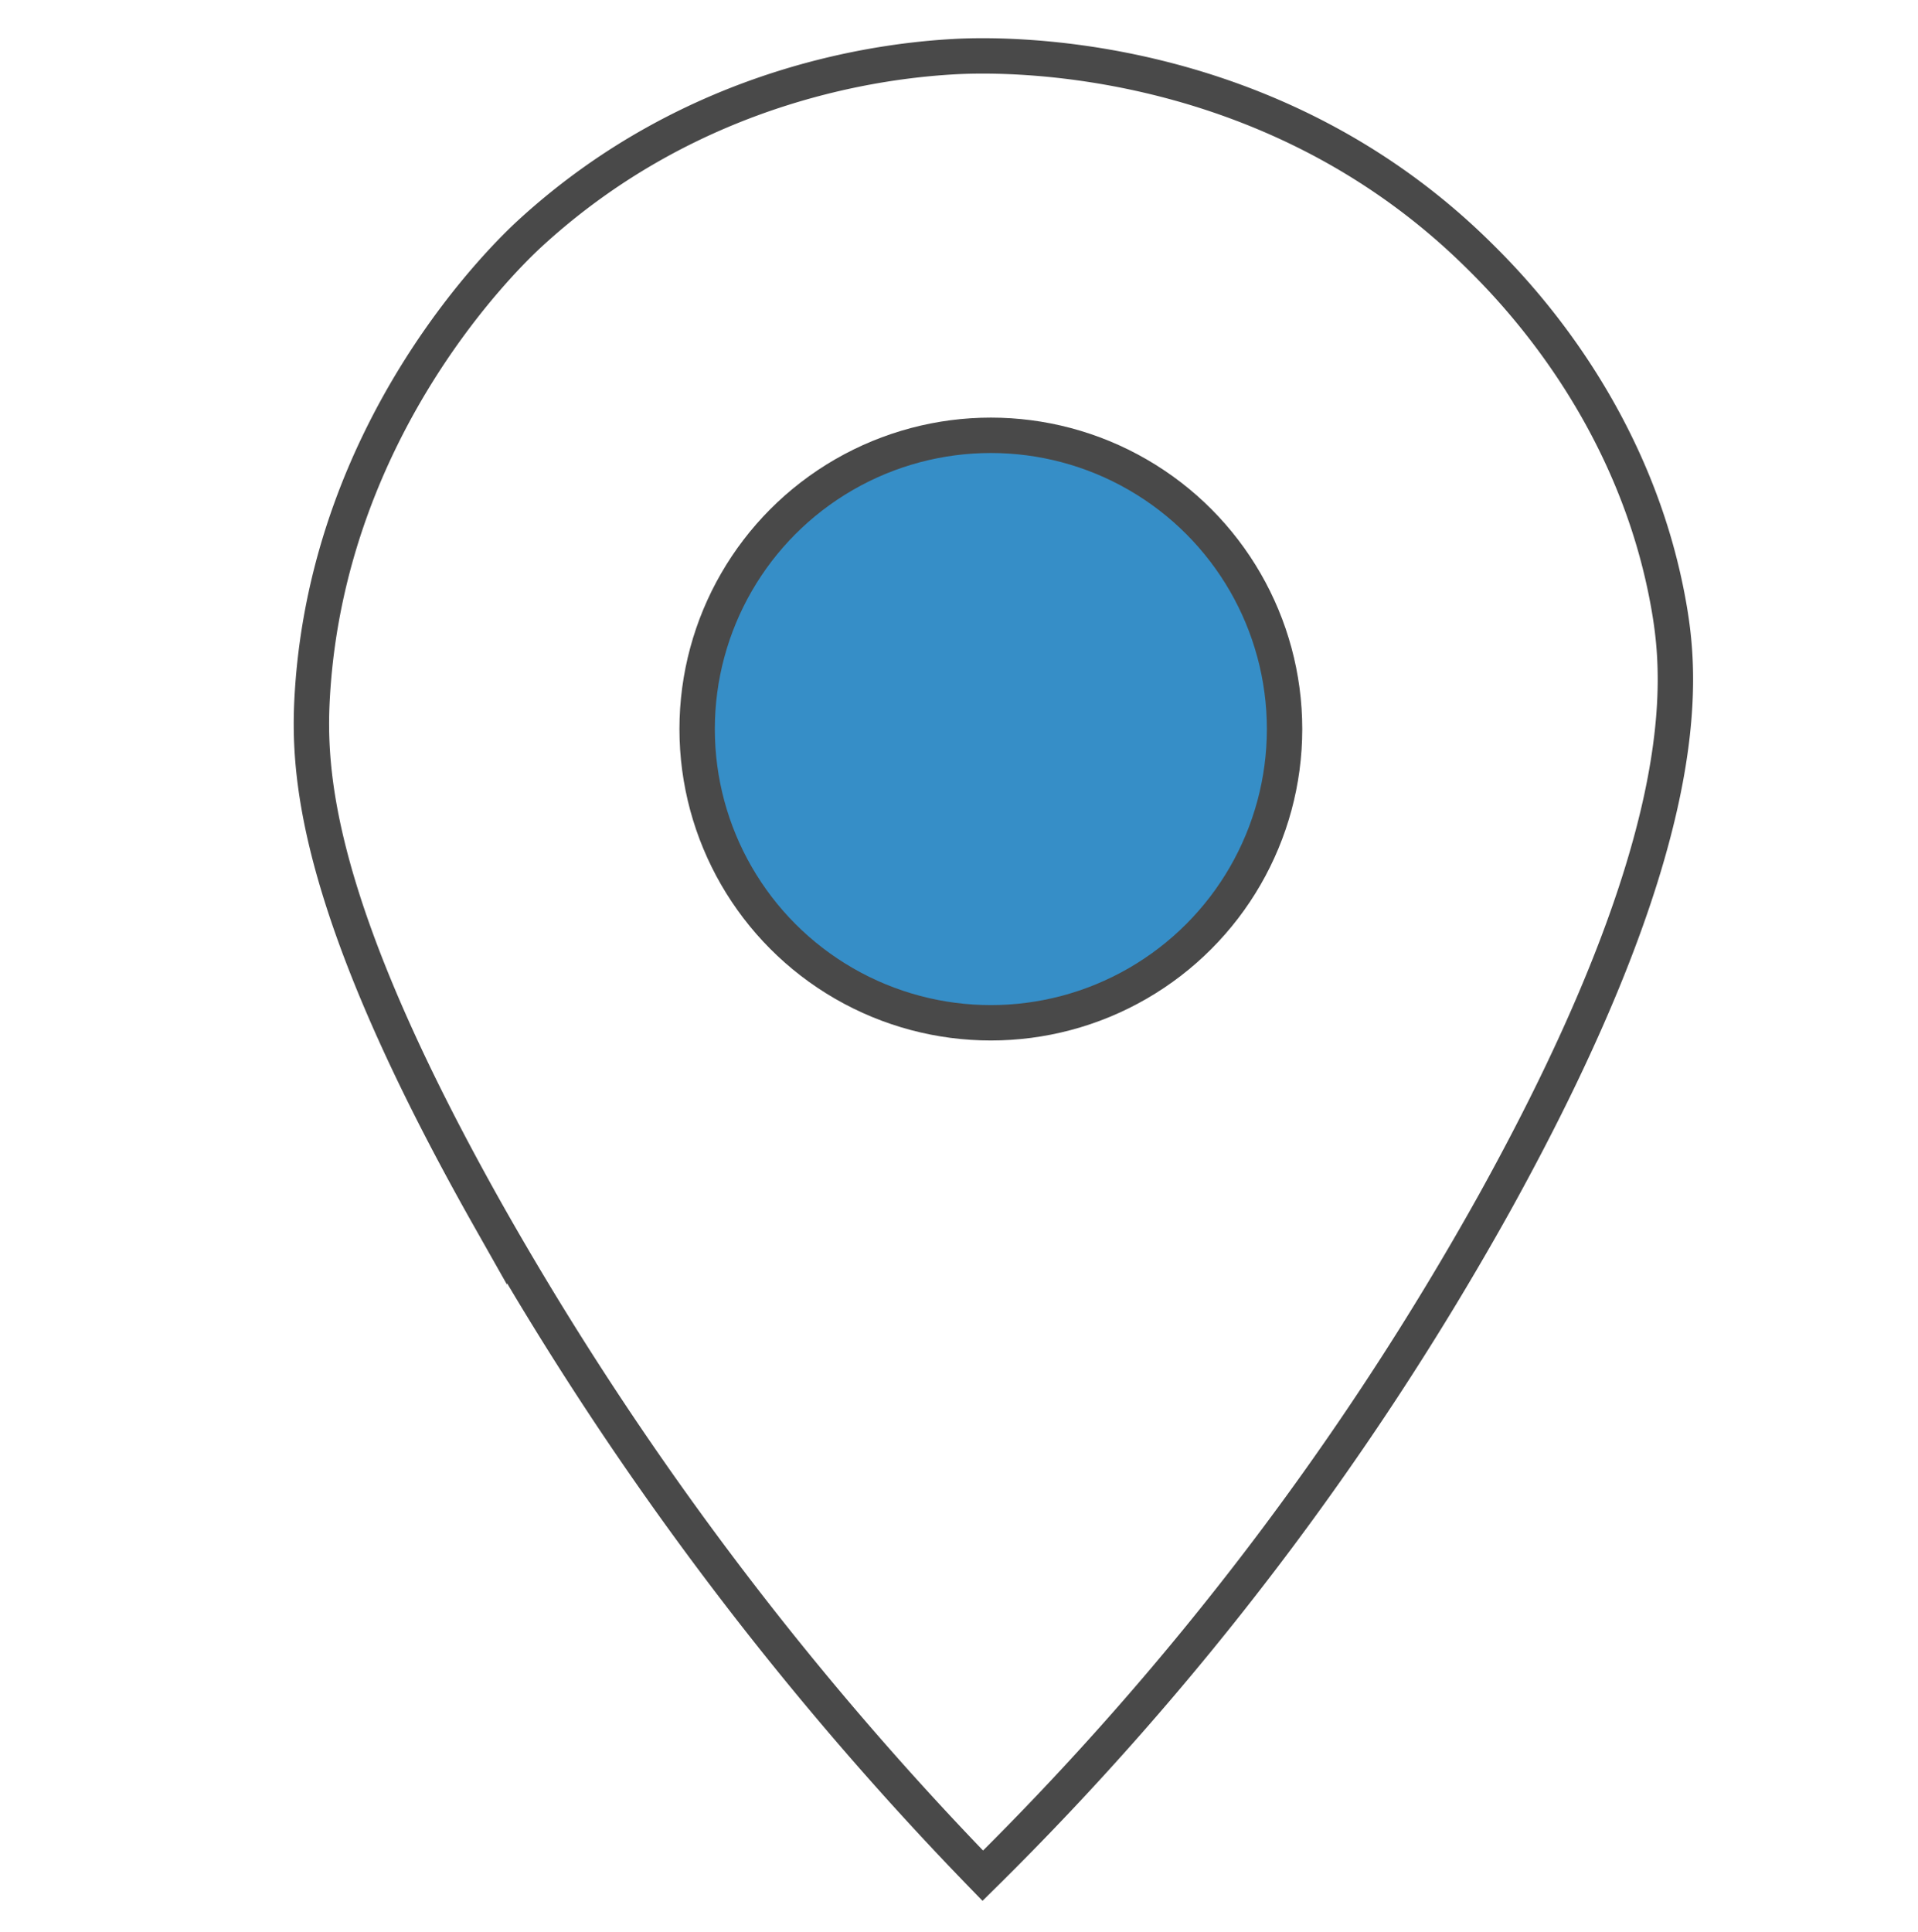
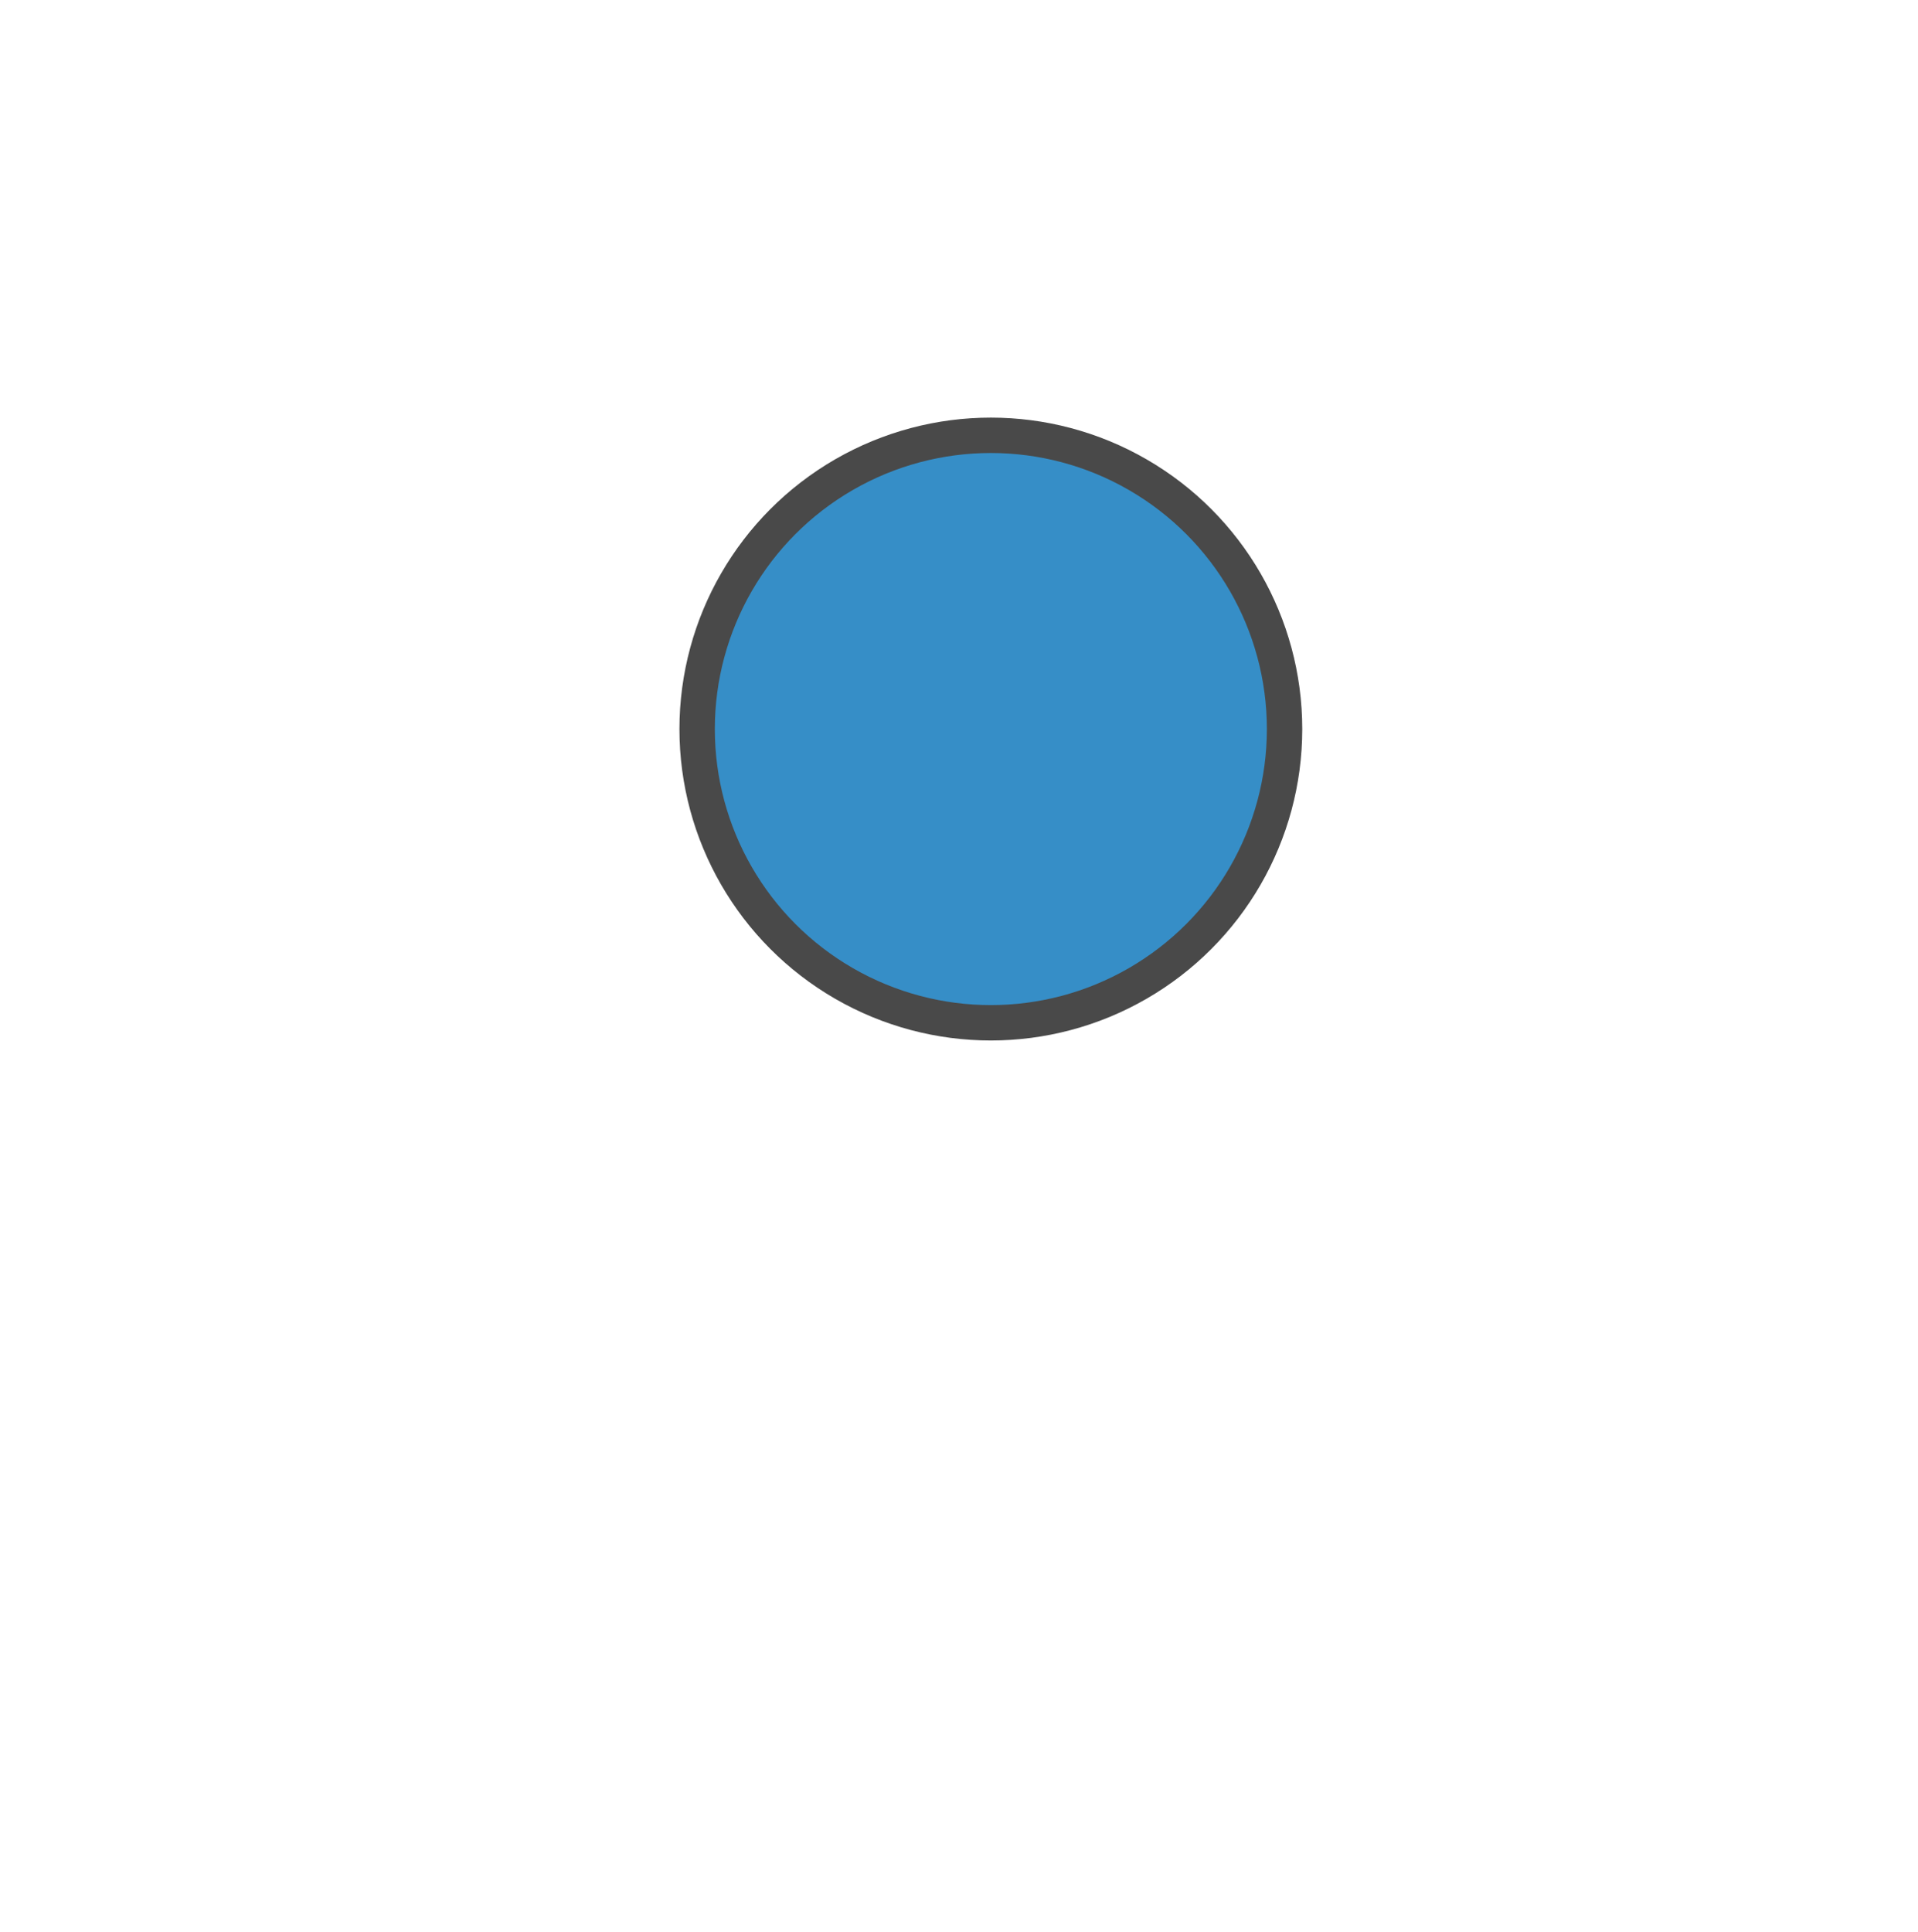
<svg xmlns="http://www.w3.org/2000/svg" viewBox="0 0 271 273">
  <defs>
    <style>.cls-1{fill:#fff;}.cls-2{fill:none;}.cls-2,.cls-3{stroke:#494949;stroke-miterlimit:10;stroke-width:5px;}.cls-3{fill:#368ec7;}</style>
  </defs>
  <g id="BACK">
-     <rect class="cls-1" x="-11752" y="-2120.56" width="13182.76" height="10938" />
-   </g>
+     </g>
  <g id="otros">
-     <path class="cls-2" d="M138.86,265a421.66,421.66,0,0,0,72.28-95c28.35-51.12,26.47-73.72,24.72-84-4.71-27.56-22-45.08-27-50-30.18-29.77-68.74-28.29-74-28-9.18.51-36.39,3.31-60,25-2.94,2.7-28.38,26.82-30.72,65-.67,10.92.13,30,25,74A457.27,457.27,0,0,0,138.86,265Z" />
    <circle class="cls-3" cx="140" cy="103" r="41.5" />
  </g>
</svg>